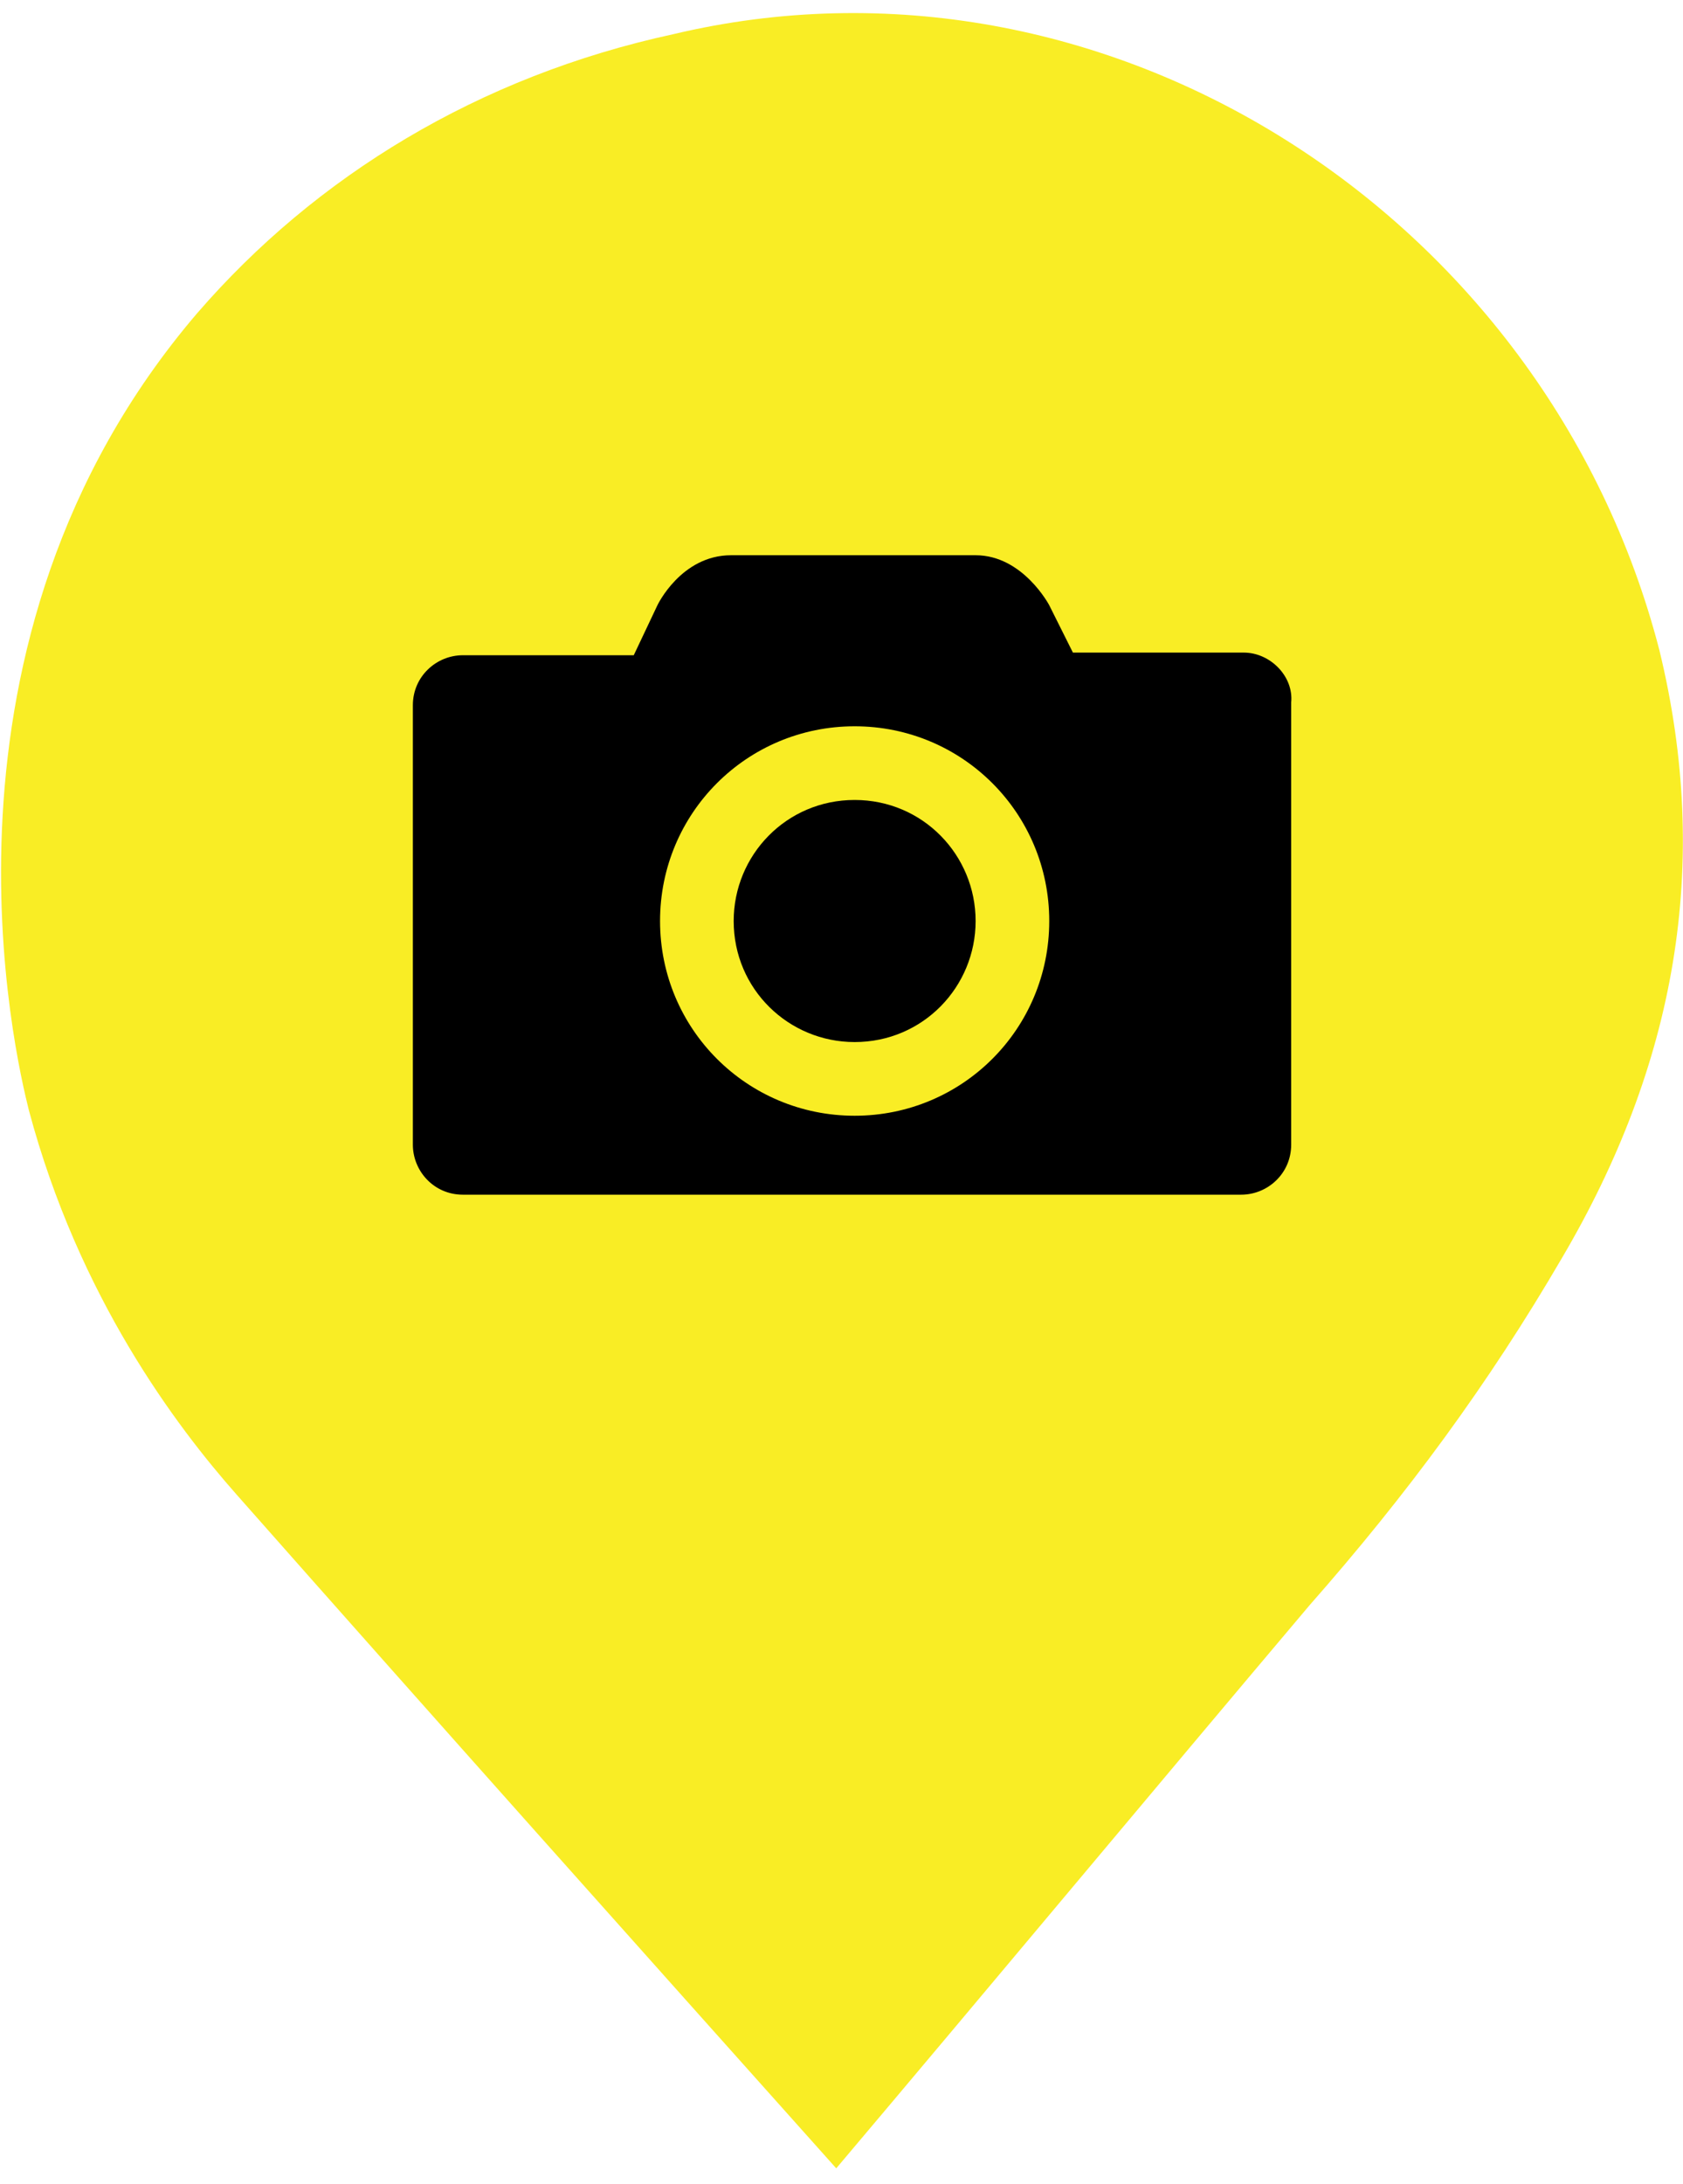
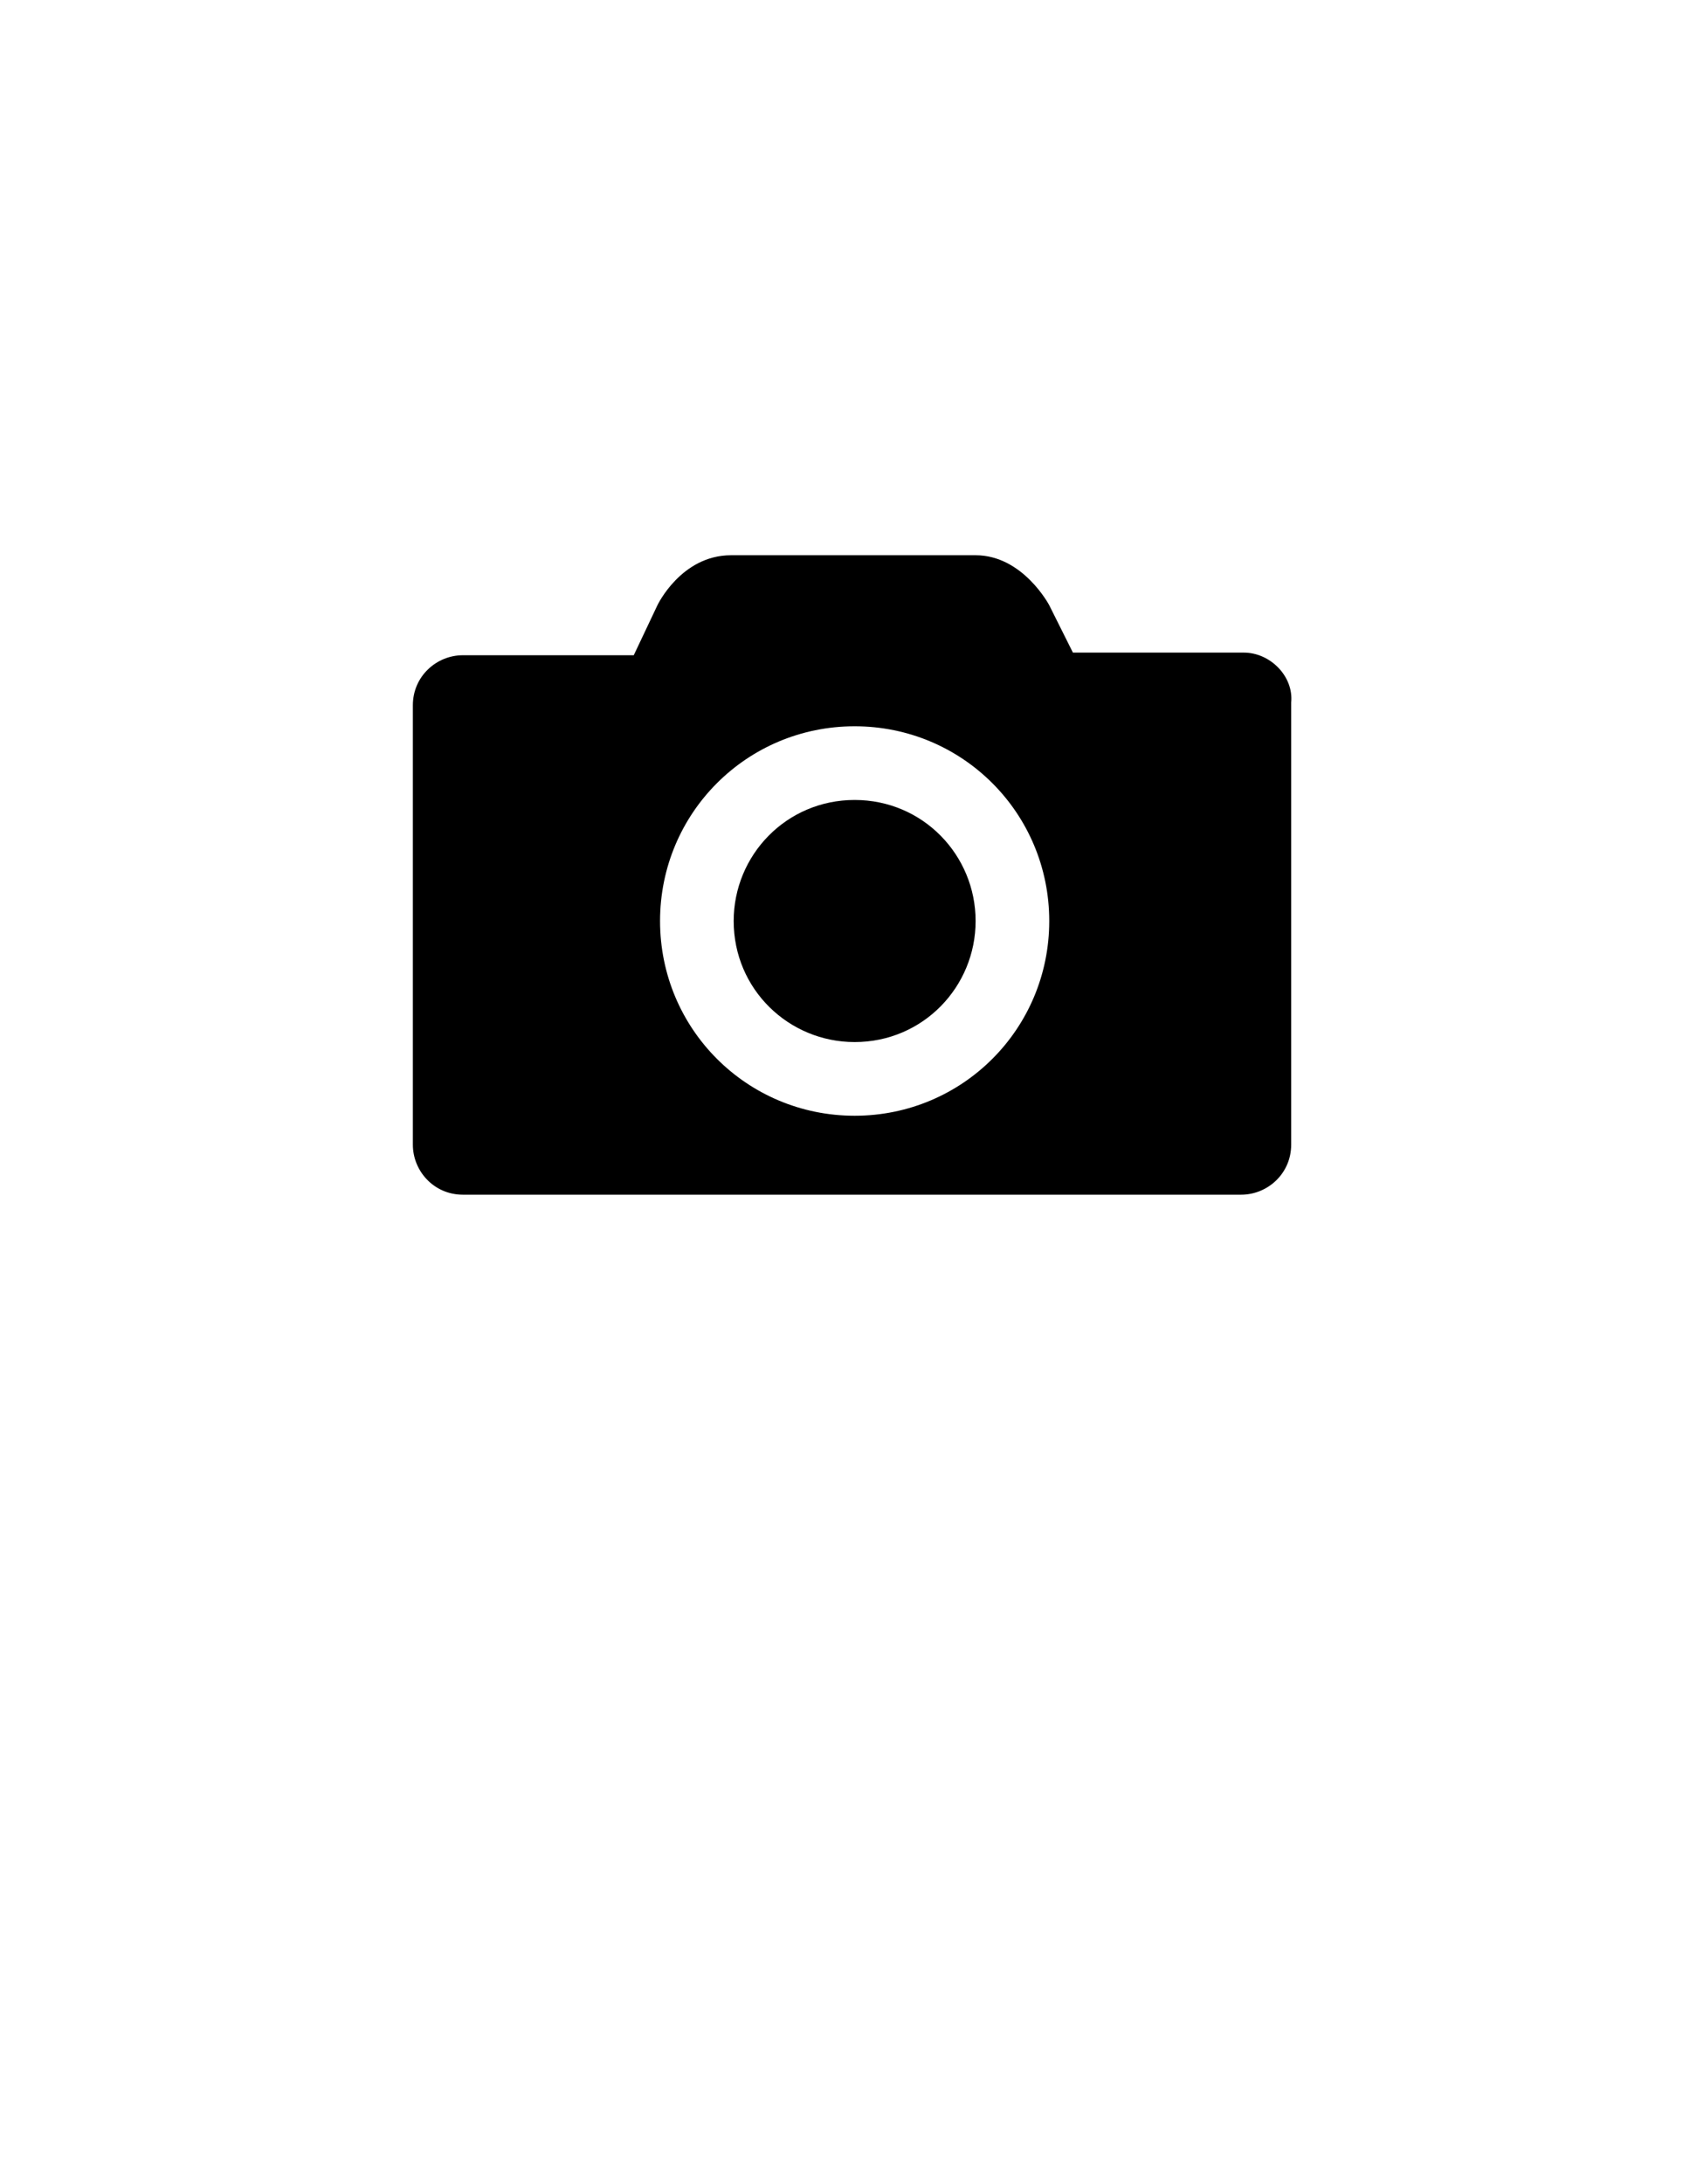
<svg xmlns="http://www.w3.org/2000/svg" version="1.1" x="0px" y="0px" viewBox="0 0 64 83" style="enable-background:new 0 0 64 83;" xml:space="preserve">
  <style type="text/css">
	.st0{fill:#F9ED25;}
</style>
  <g id="Layer_1">
    <g id="Layer_1_1_">
      <g id="VR1taJ_1_">
        <g>
-           <path class="st0" d="M9,56.8C6.7,54.2,3,49.3,1.1,42.2c-0.5-2-4.3-17.8,6.4-30.3c4.5-5.2,10.7-9,18.1-10.6      C42-2.6,58.8,8.1,63.1,24.7c2,8.2,0.6,15.8-3.7,23.1c-2.8,4.8-5.9,9-9.6,13.2c-6,7.1-12,14.3-18,21.4      C24.2,73.9,16.6,65.4,9,56.8z" />
-         </g>
+           </g>
      </g>
    </g>
    <path d="M32.5,42.4c-4.1,0-7.4-3.3-7.4-7.4c0-4.1,3.3-7.4,7.4-7.4s7.4,3.3,7.4,7.4C39.9,39.1,36.6,42.4,32.5,42.4 M47.3,24.8h-6.5   L39.9,23c0,0-1-1.9-2.8-1.9h-9.3c-1.9,0-2.8,1.9-2.8,1.9l-0.9,1.9h-6.5c-1,0-1.9,0.8-1.9,1.9v16.7c0,1,0.8,1.9,1.9,1.9h29.6   c1,0,1.9-0.8,1.9-1.9V26.7C49.2,25.7,48.3,24.8,47.3,24.8" />
    <path d="M32.5,30.4c-2.6,0-4.6,2.1-4.6,4.6c0,2.6,2.1,4.6,4.6,4.6c2.6,0,4.6-2.1,4.6-4.6C37.1,32.5,35.1,30.4,32.5,30.4" />
  </g>
  <g id="Layer_3">
    <g id="FeTPj1_1_">
	</g>
  </g>
  <g id="Layer_4">
</g>
</svg>